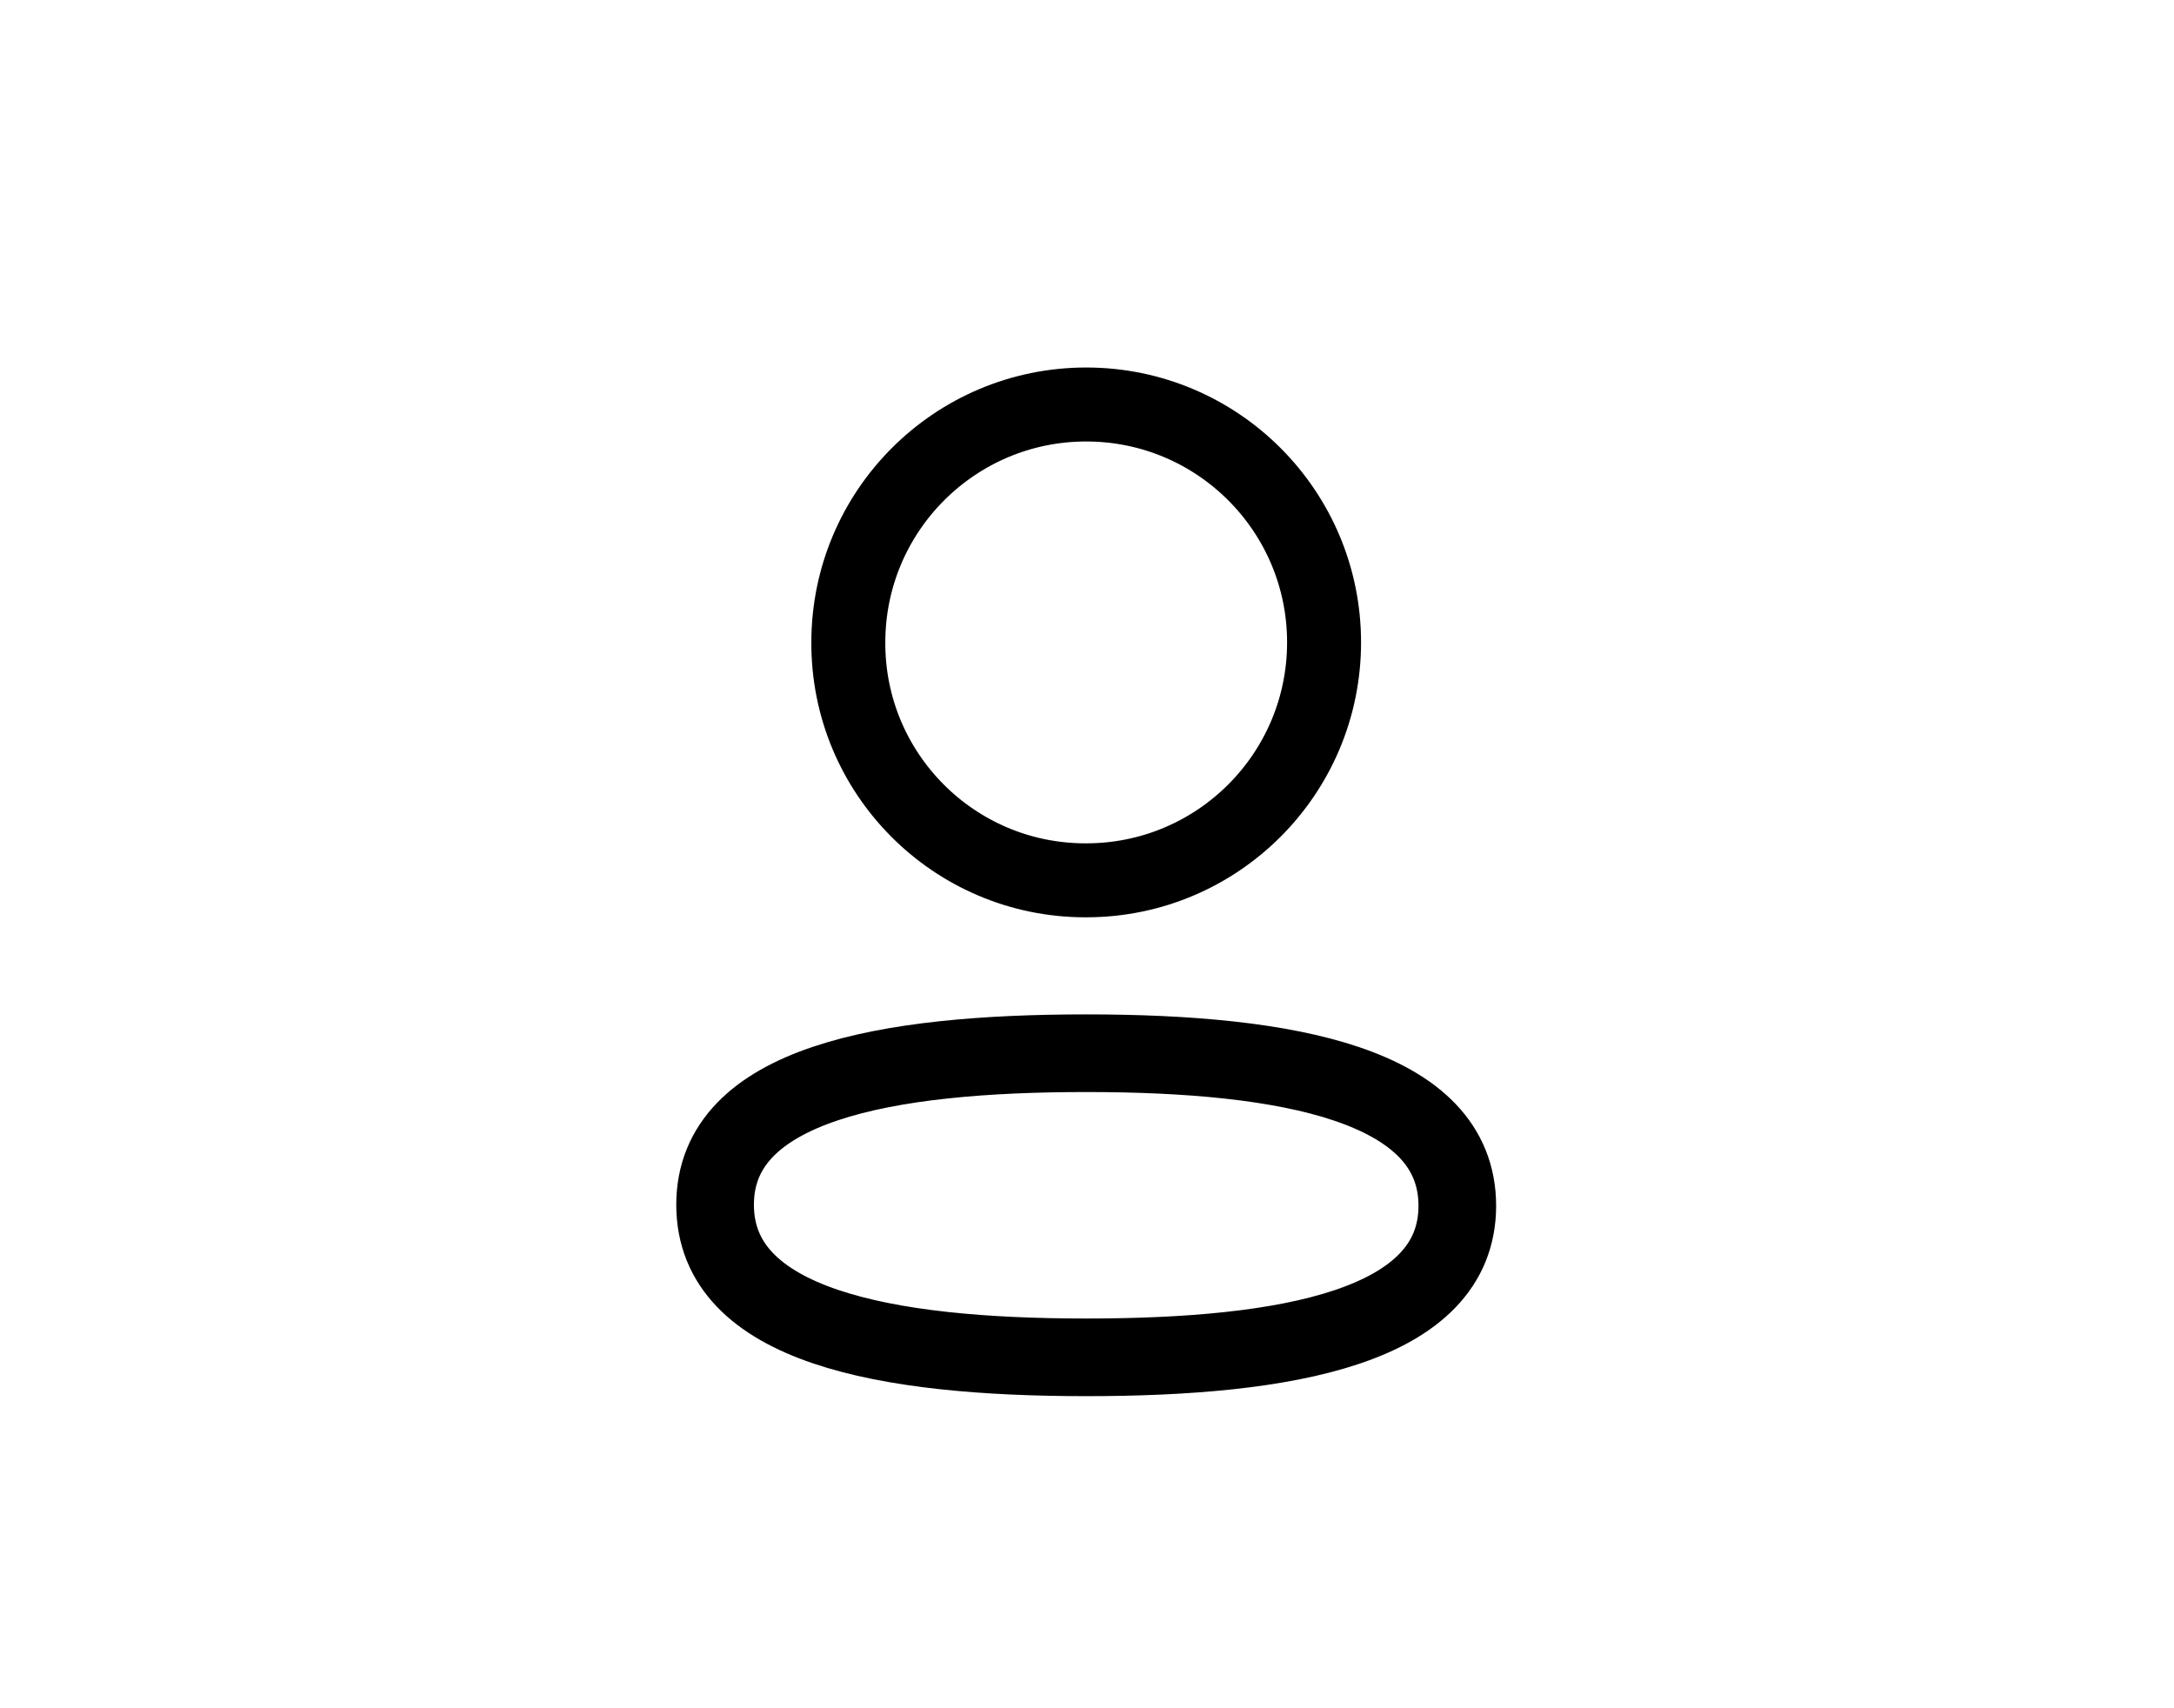
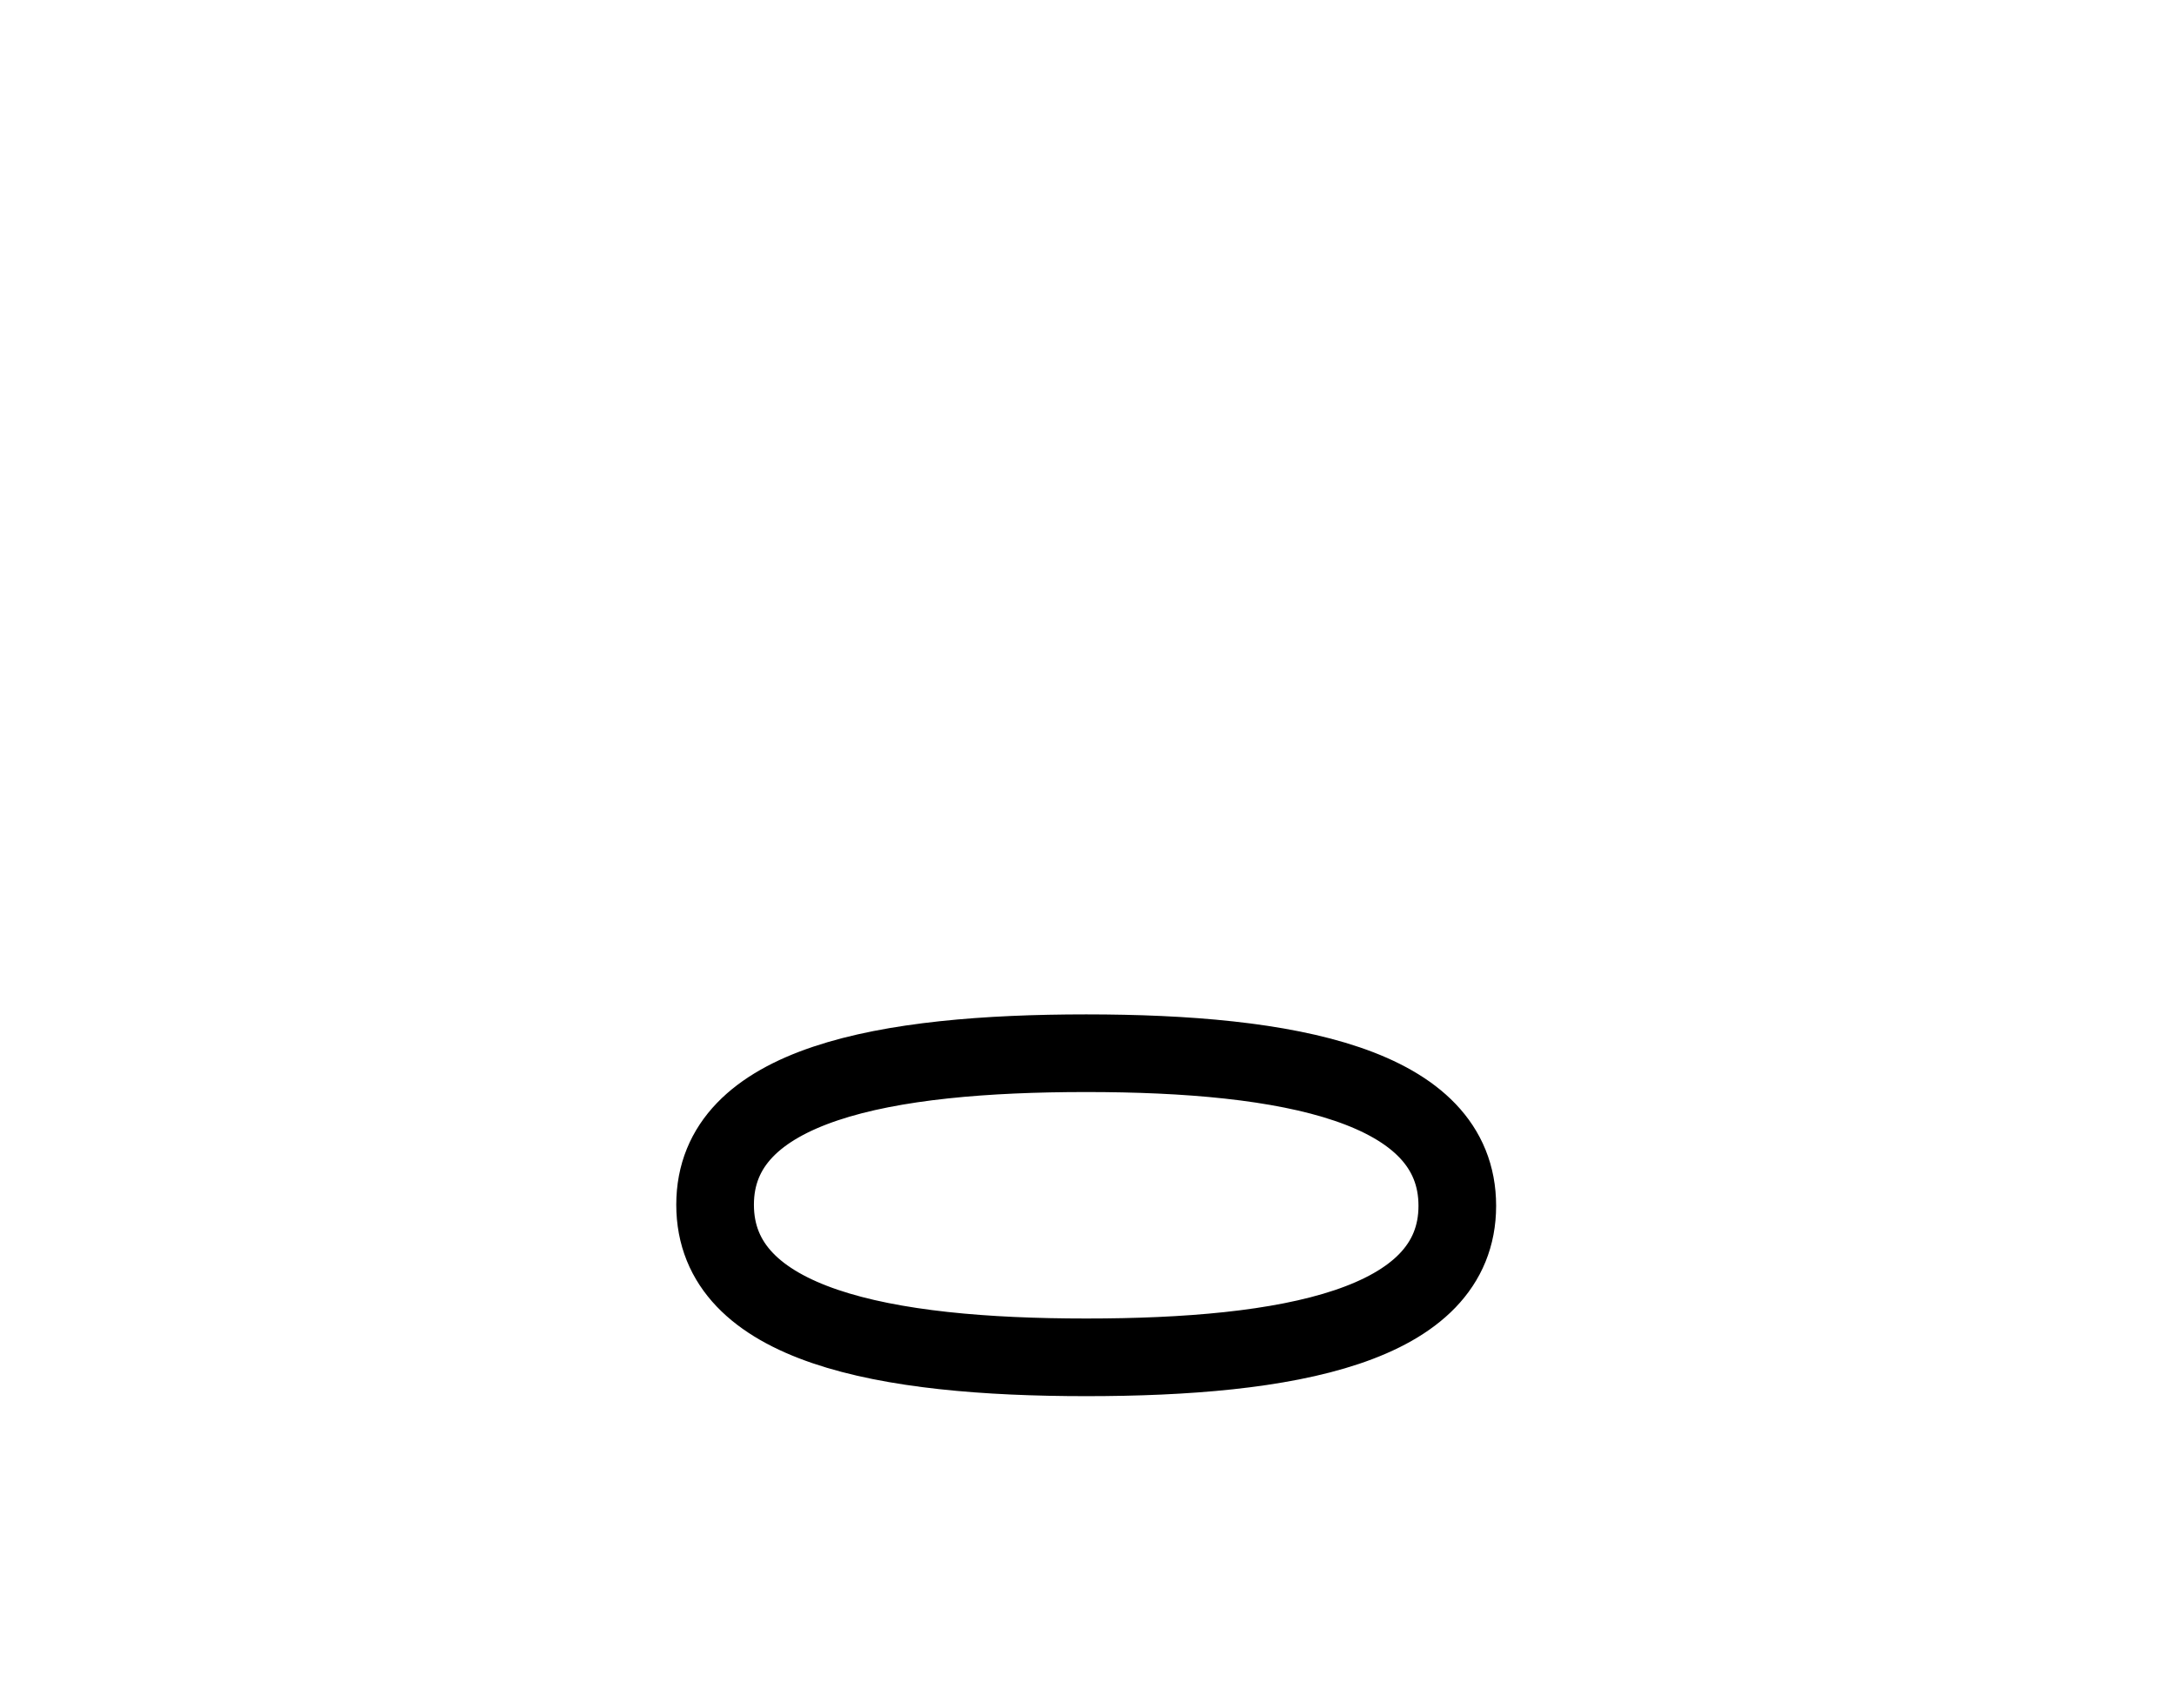
<svg xmlns="http://www.w3.org/2000/svg" width="42" height="33" viewBox="0 0 42 33" fill="none">
  <path fill-rule="evenodd" clip-rule="evenodd" d="M20.985 20.346C17.117 20.346 13.815 20.931 13.815 23.273C13.815 25.615 17.096 26.221 20.985 26.221C24.852 26.221 28.154 25.635 28.154 23.294C28.154 20.953 24.873 20.346 20.985 20.346Z" stroke="black" stroke-width="1.5" stroke-linecap="round" stroke-linejoin="round" />
-   <path fill-rule="evenodd" clip-rule="evenodd" d="M20.985 17.006C23.523 17.006 25.58 14.948 25.58 12.41C25.58 9.872 23.523 7.814 20.985 7.814C18.447 7.814 16.389 9.872 16.389 12.41C16.38 14.939 18.424 16.997 20.953 17.006H20.985Z" stroke="black" stroke-width="1.429" stroke-linecap="round" stroke-linejoin="round" />
</svg>